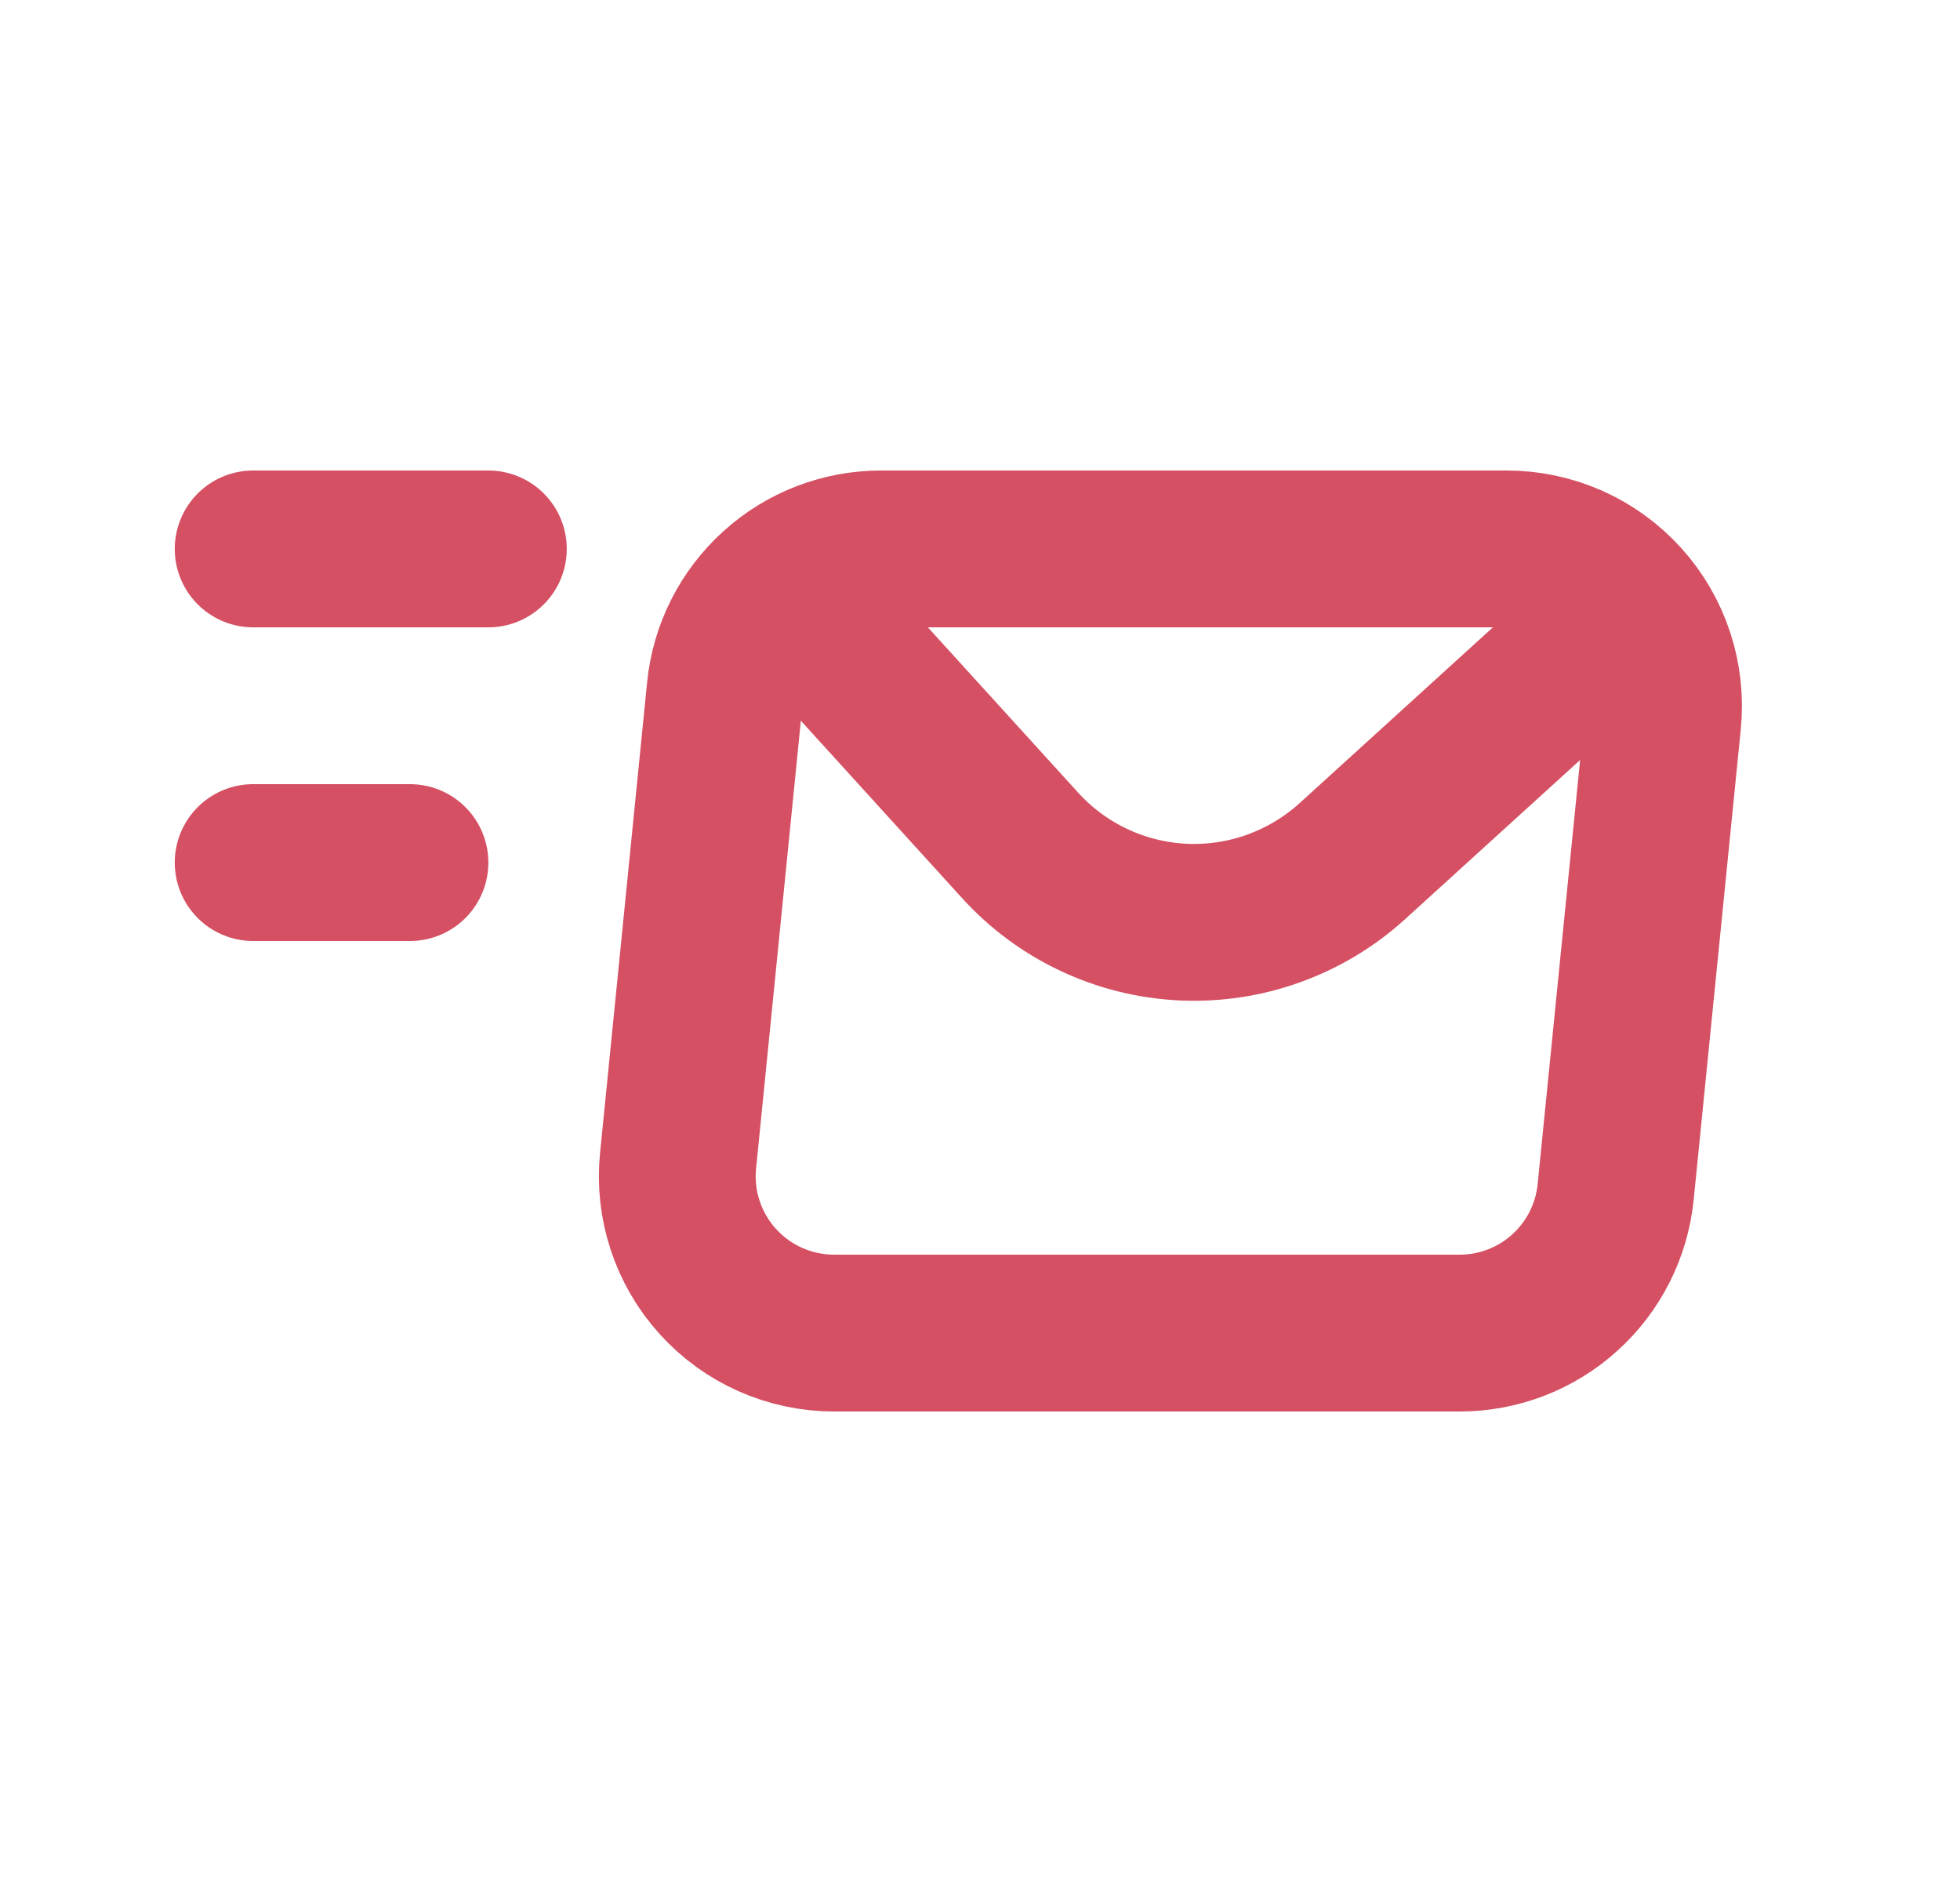
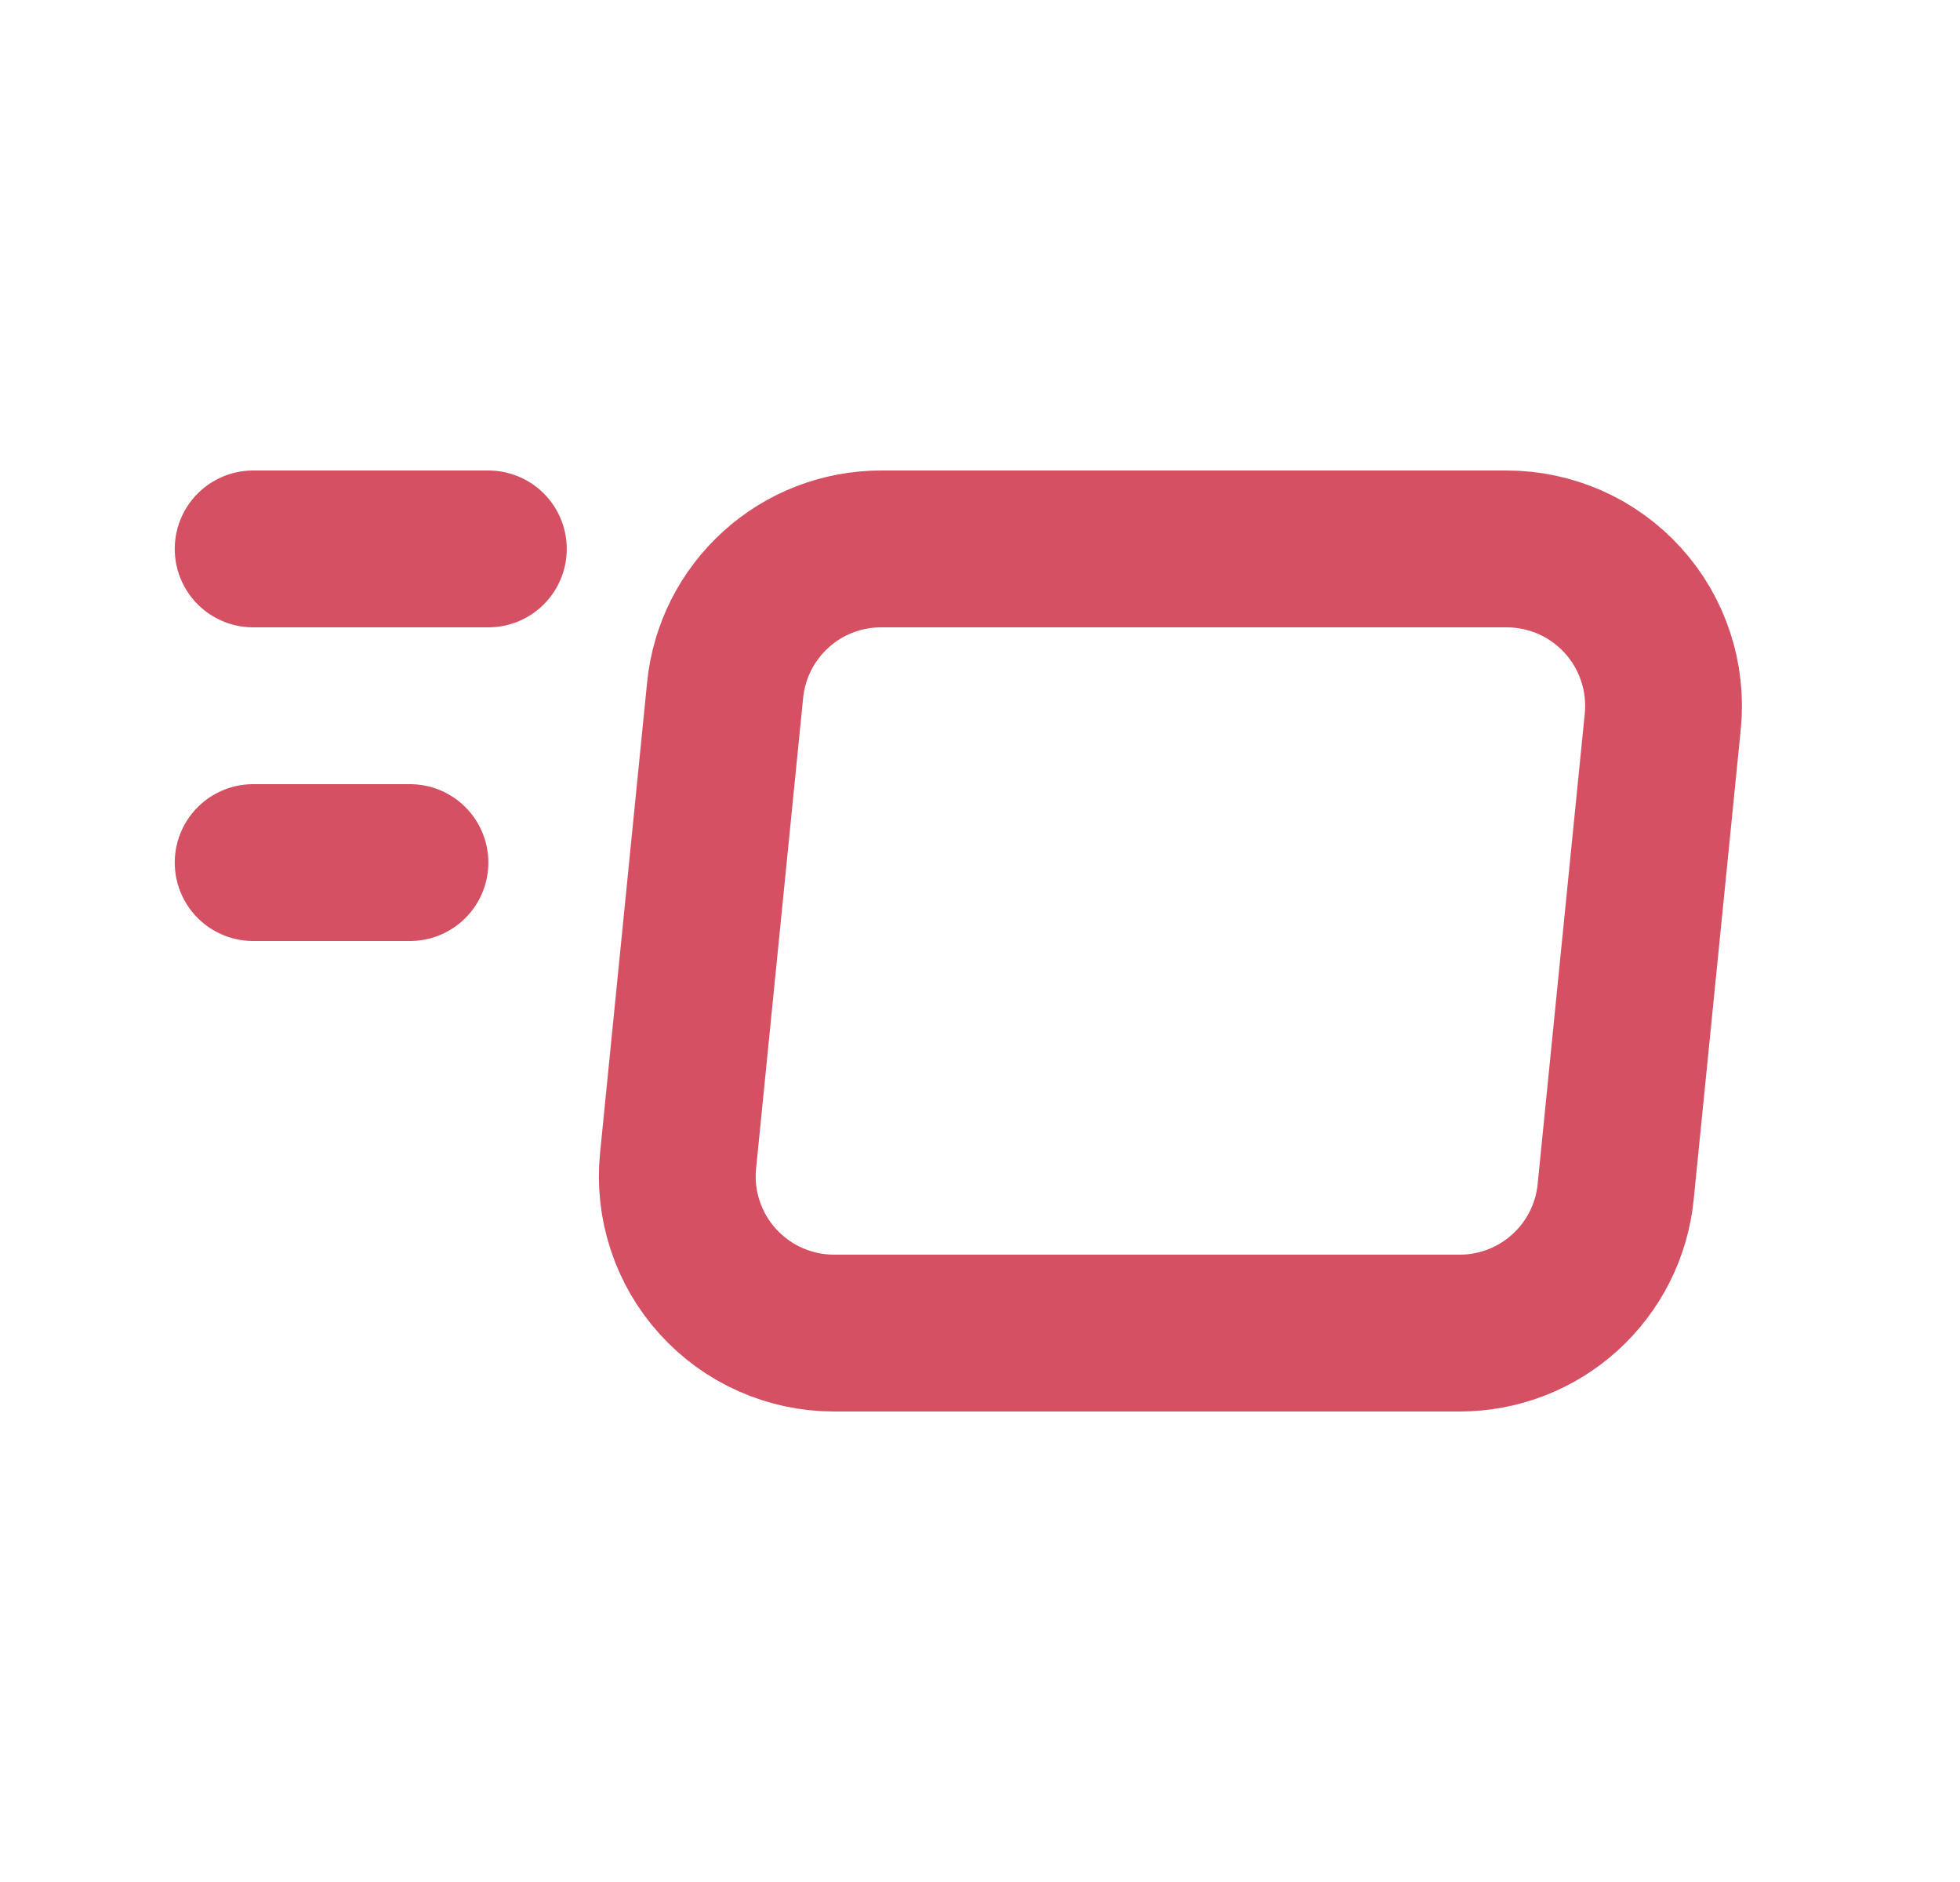
<svg xmlns="http://www.w3.org/2000/svg" width="25" height="24" viewBox="0 0 25 24" fill="none">
  <path d="M3.229 7H6.229M3.229 11H5.229M9.249 8.801L8.649 14.801C8.621 15.079 8.651 15.36 8.739 15.625C8.826 15.891 8.968 16.135 9.156 16.342C9.343 16.549 9.572 16.715 9.827 16.828C10.083 16.941 10.359 17 10.639 17H18.619C19.114 17 19.593 16.816 19.96 16.483C20.328 16.15 20.559 15.693 20.608 15.199L21.209 9.199C21.236 8.921 21.206 8.64 21.118 8.375C21.031 8.109 20.889 7.865 20.701 7.658C20.514 7.451 20.285 7.285 20.03 7.172C19.774 7.059 19.498 7 19.218 7H11.239C10.742 7 10.264 7.184 9.897 7.517C9.529 7.85 9.298 8.307 9.249 8.801Z" stroke="#D55062" stroke-width="2" stroke-linecap="round" stroke-linejoin="round" />
-   <path d="M10.029 7.5L13.011 10.78C13.276 11.072 13.595 11.308 13.952 11.476C14.308 11.644 14.694 11.74 15.088 11.759C15.481 11.777 15.875 11.719 16.245 11.585C16.616 11.452 16.957 11.247 17.249 10.982L20.529 8" stroke="#D55062" stroke-width="2" stroke-linecap="round" stroke-linejoin="round" />
</svg>